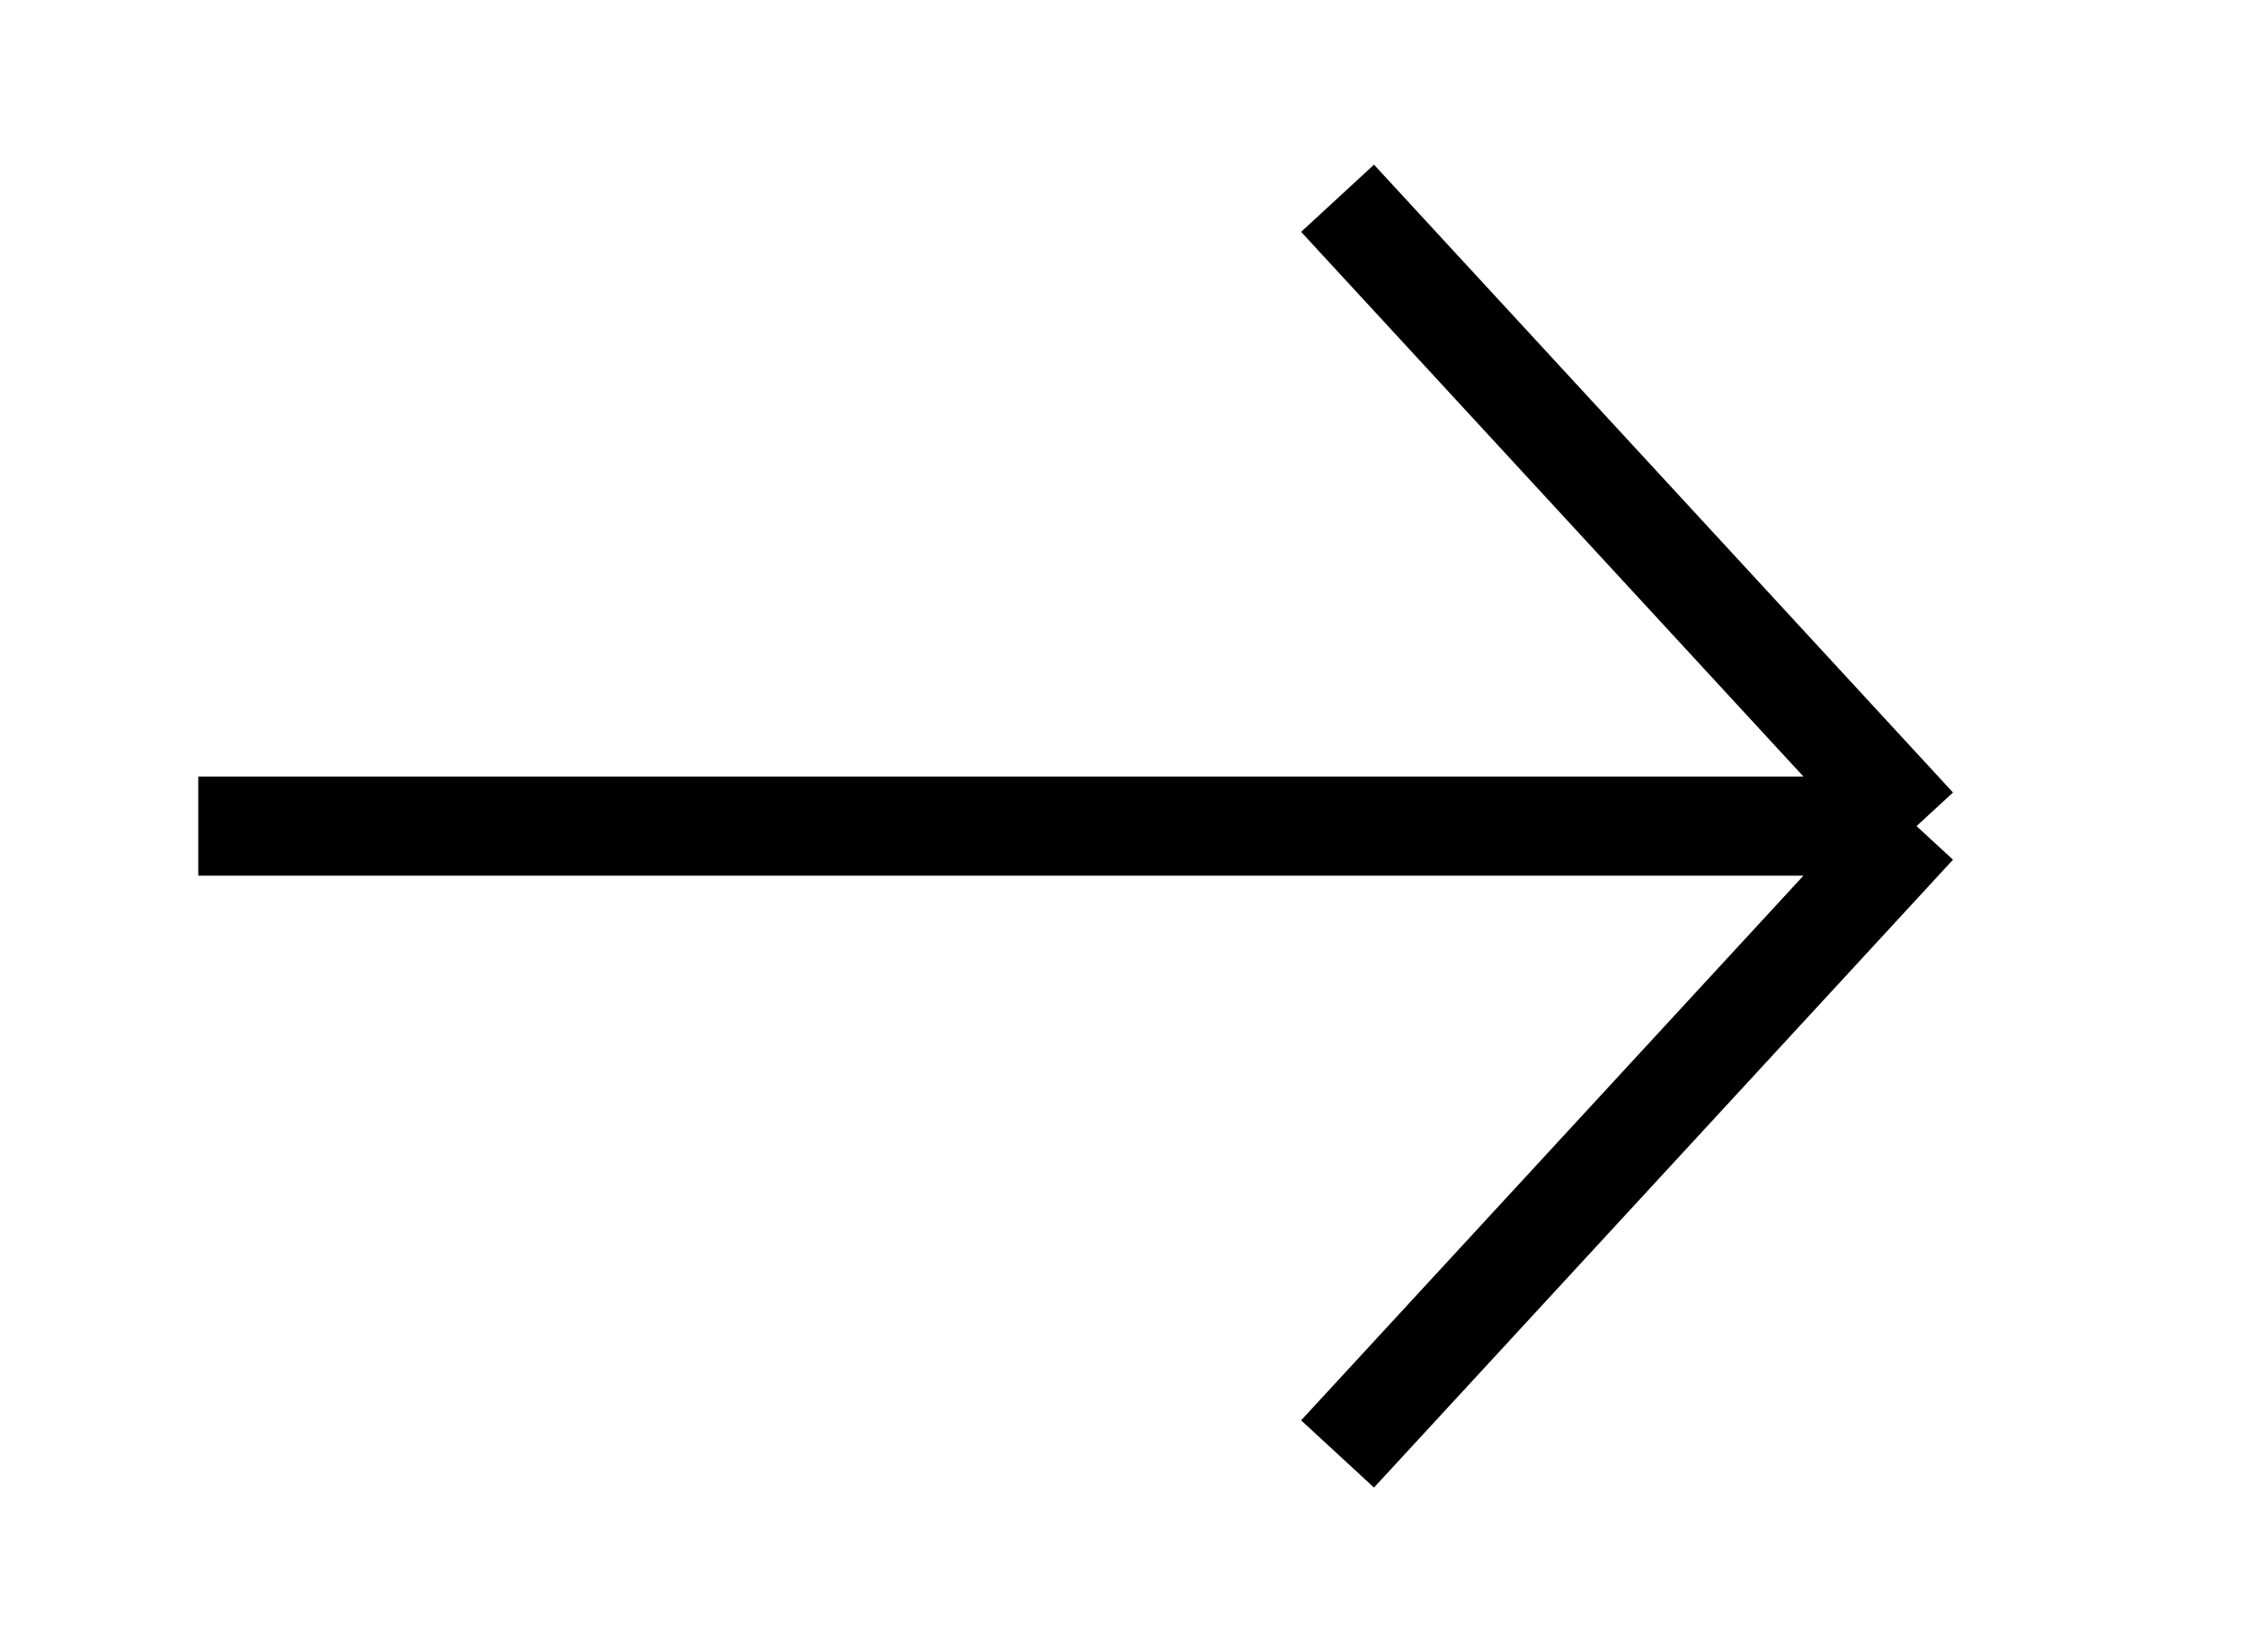
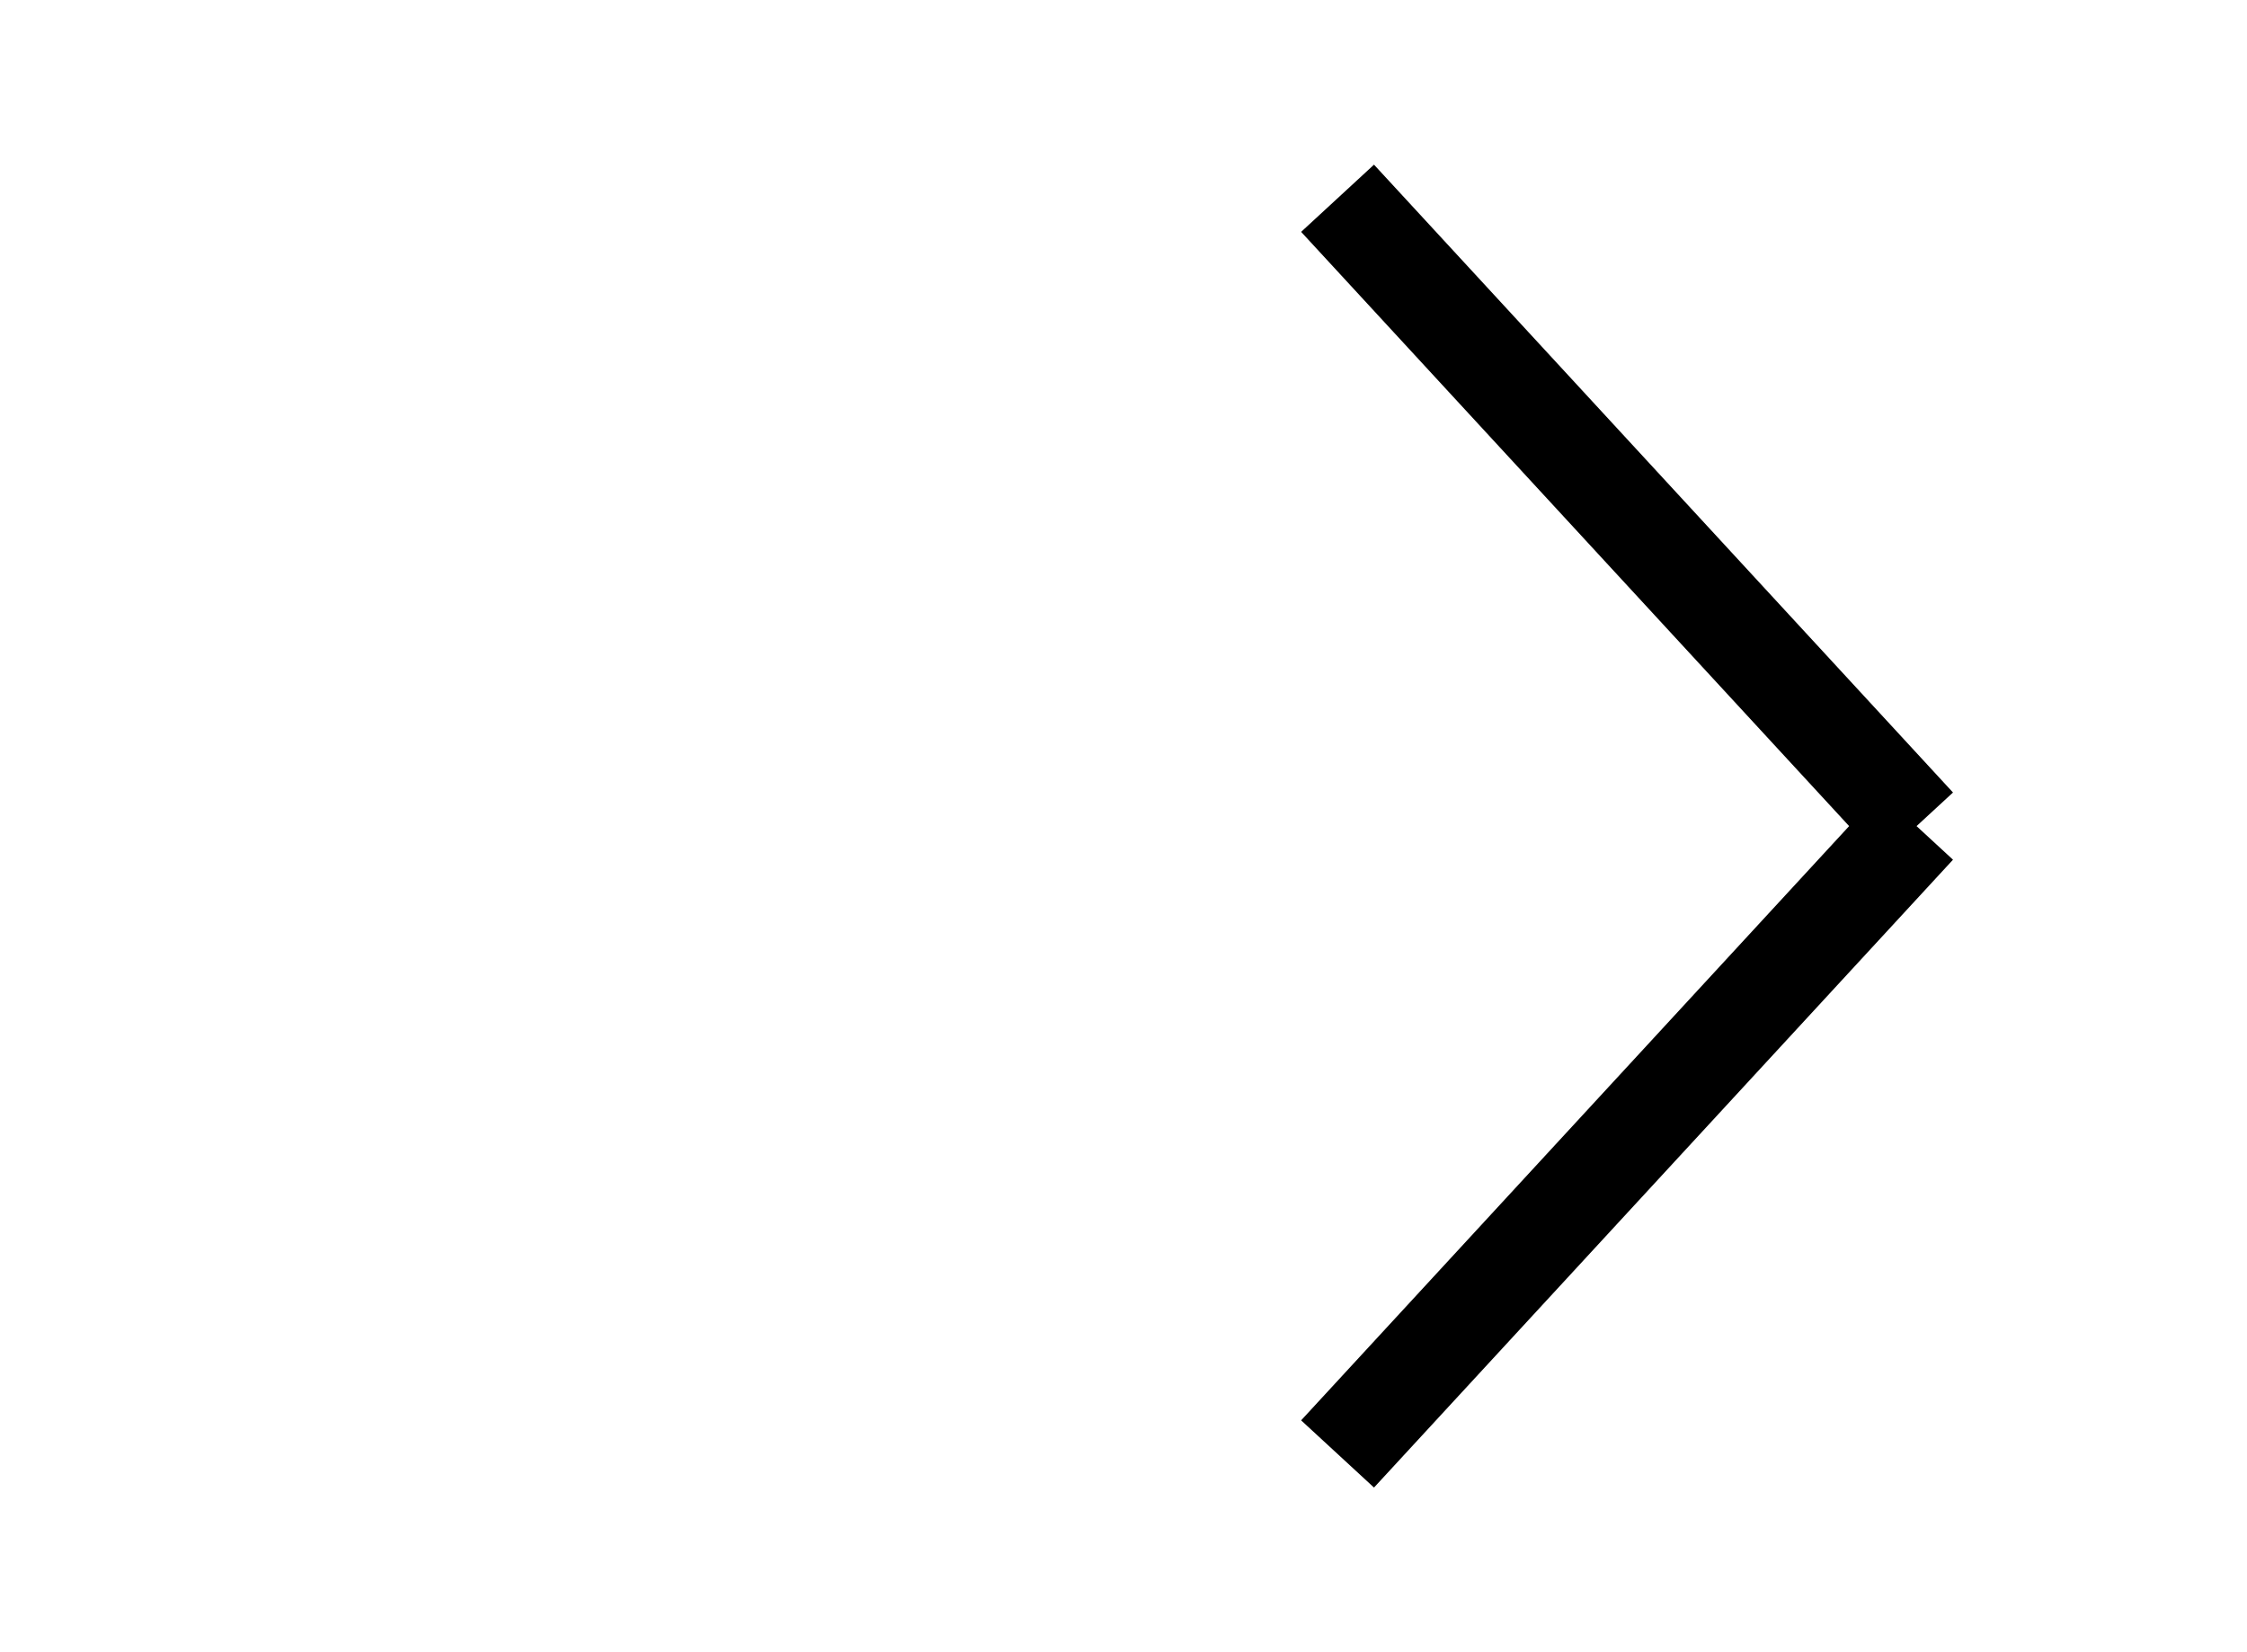
<svg xmlns="http://www.w3.org/2000/svg" width="34" height="25" viewBox="0 0 34 25" fill="none">
-   <path d="M3 12.5H29M29 12.5L20.239 3M29 12.5L20.239 22" stroke="black" stroke-width="1.5" stroke-linejoin="round" />
+   <path d="M3 12.5M29 12.5L20.239 3M29 12.5L20.239 22" stroke="black" stroke-width="1.5" stroke-linejoin="round" />
</svg>